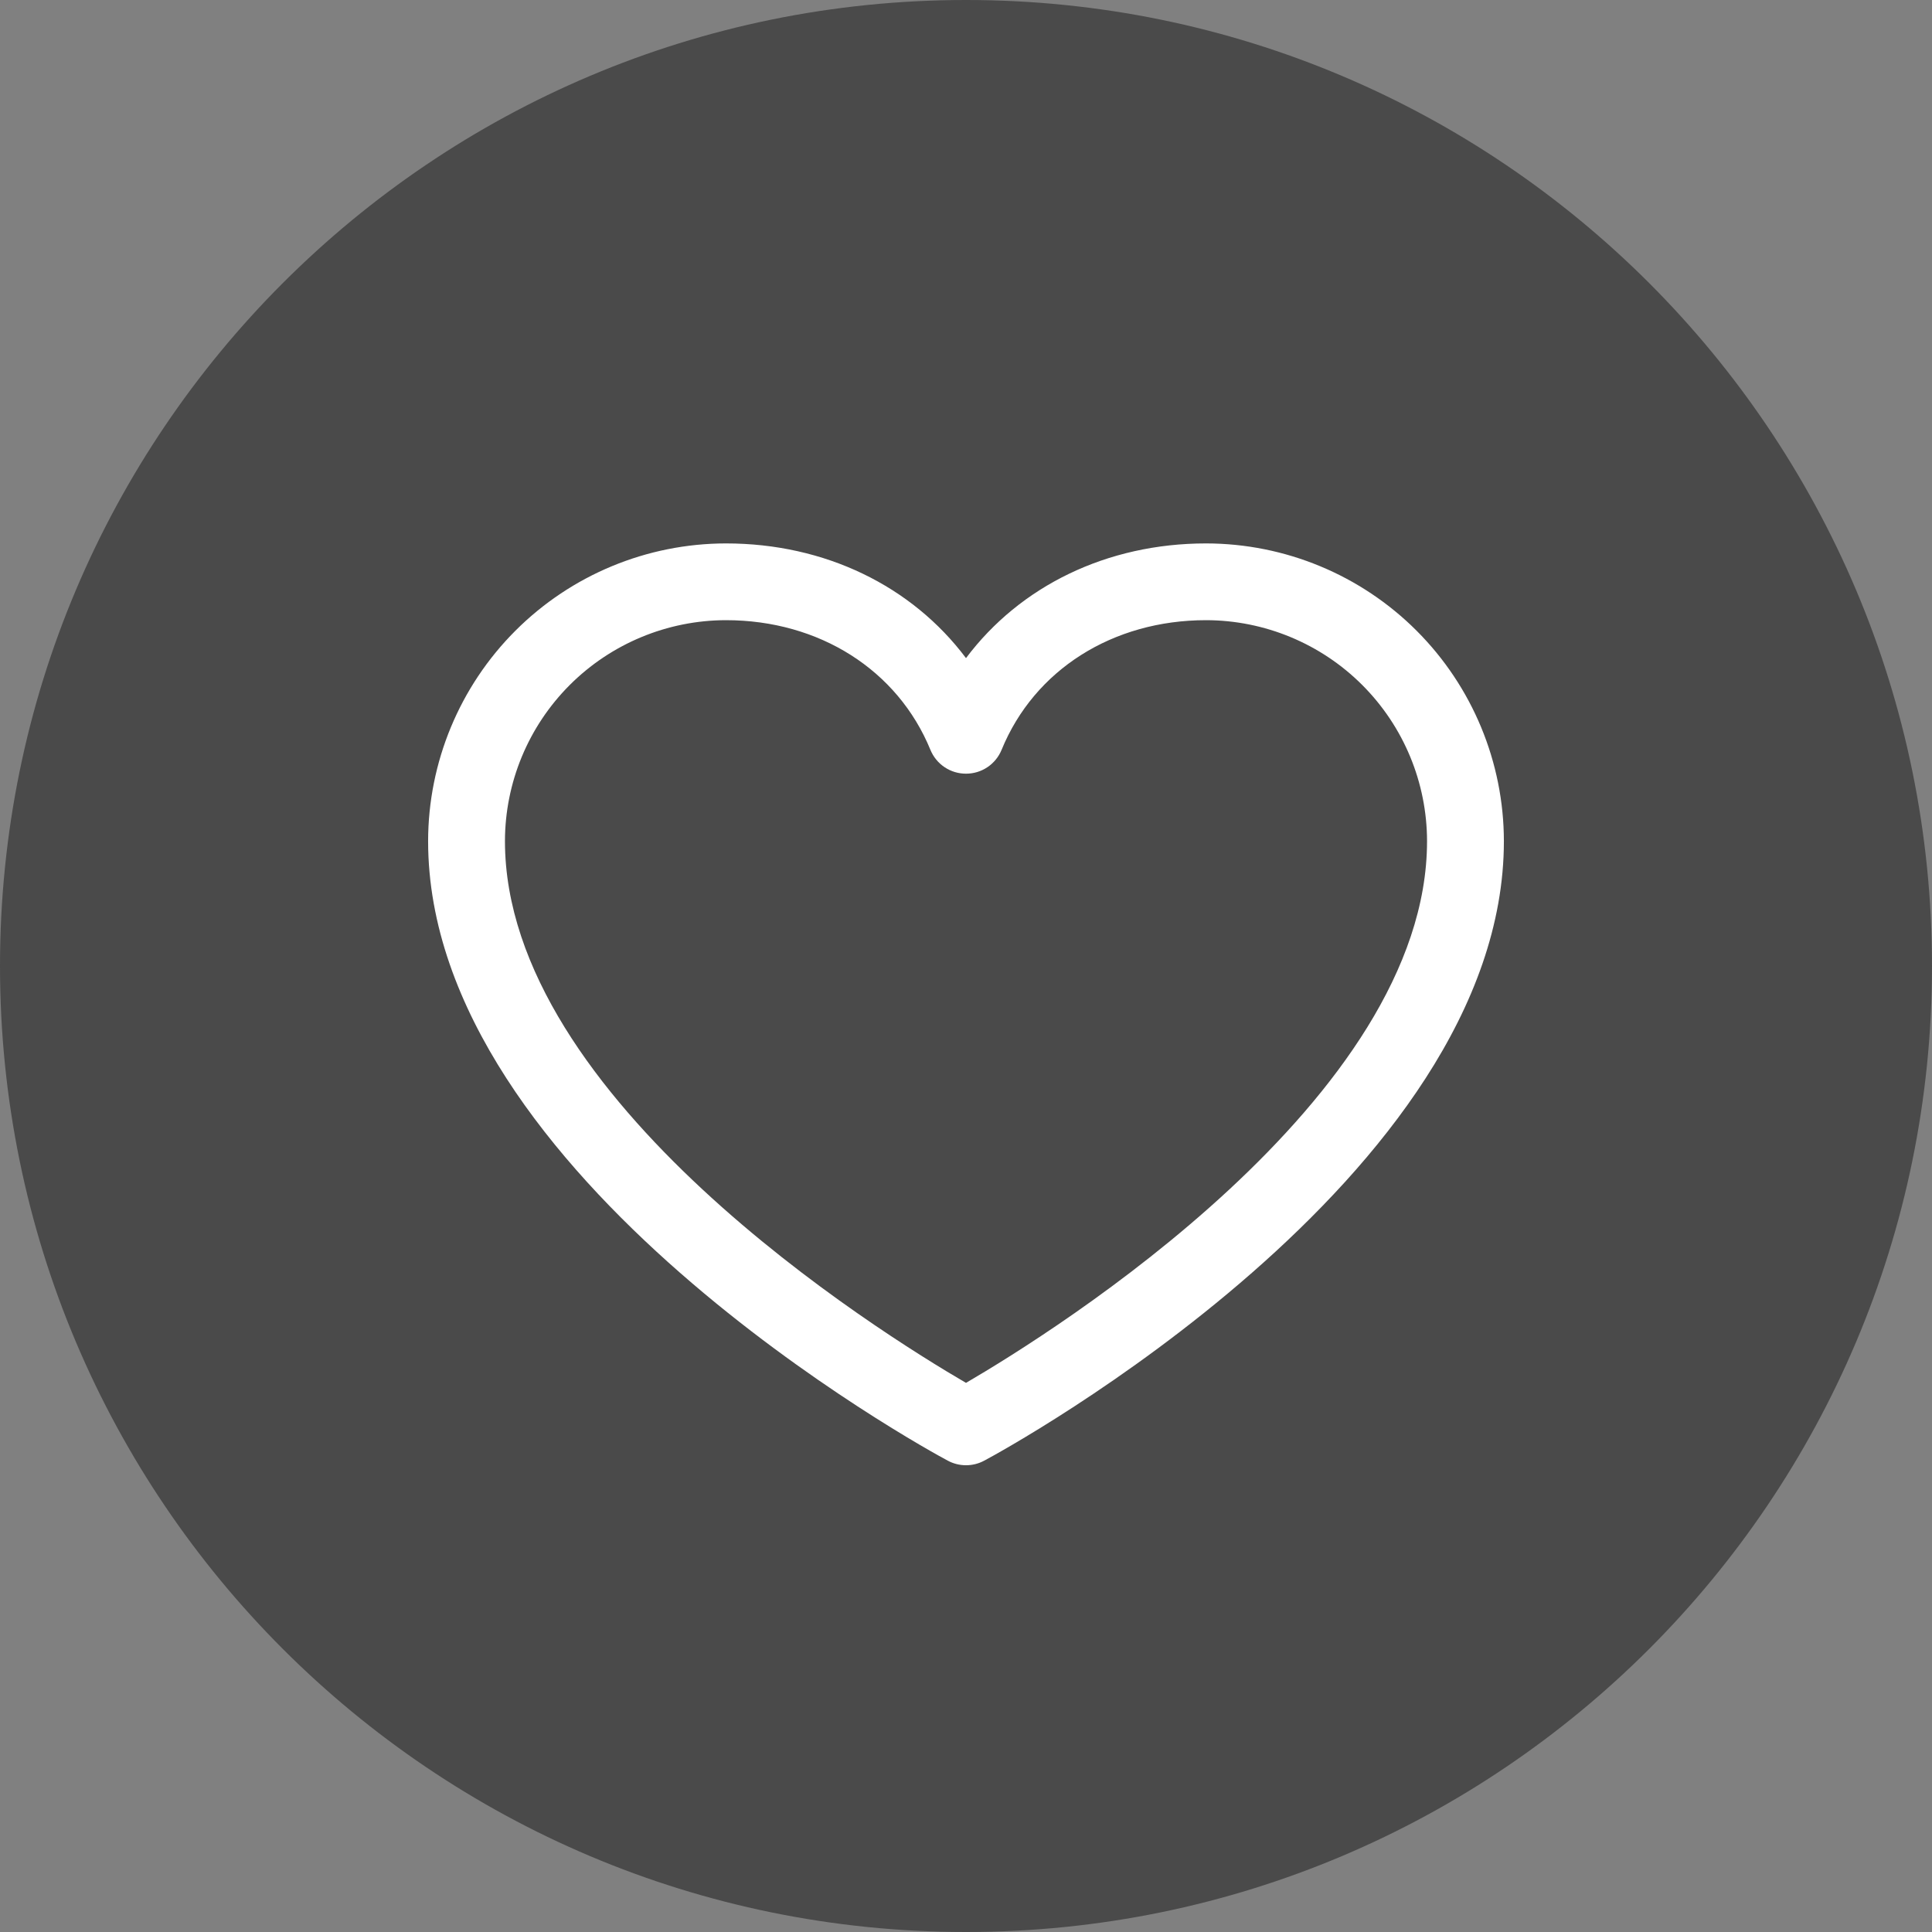
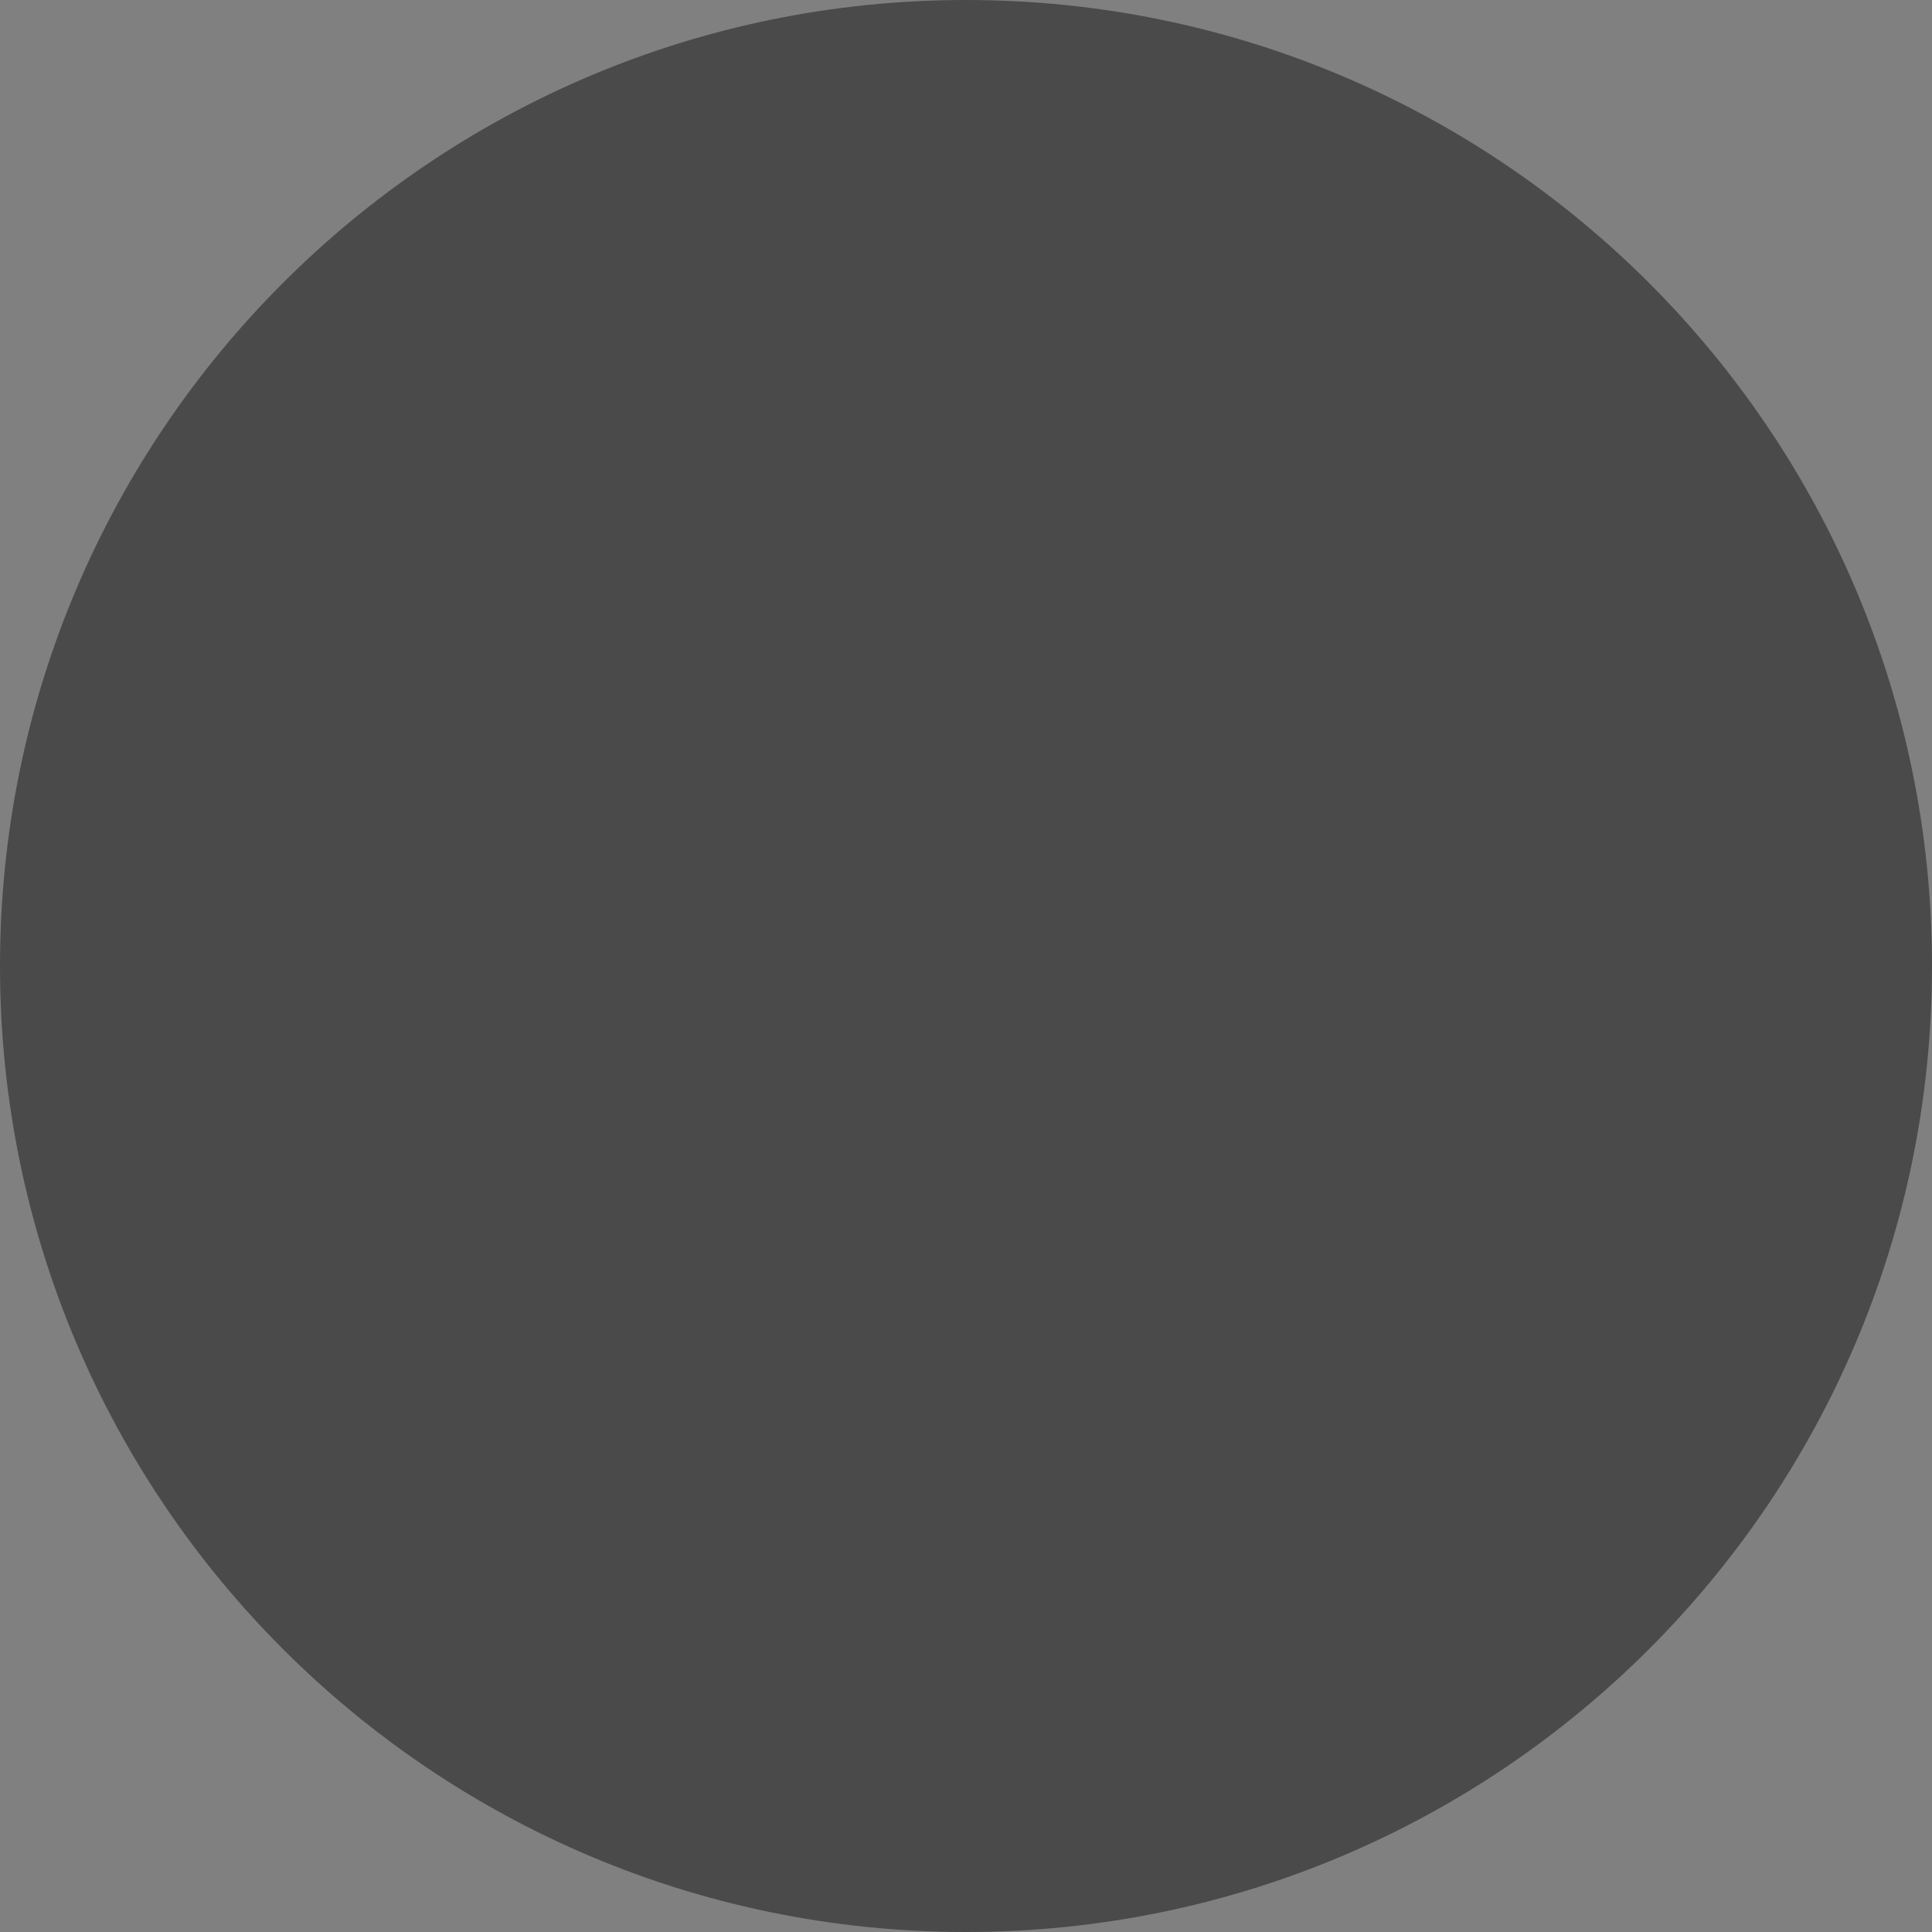
<svg xmlns="http://www.w3.org/2000/svg" width="22" height="22" viewBox="0 0 22 22" fill="none">
  <rect x="0" y="0" width="22" height="22" fill="#808080" stroke="none" />
  <path d="M0 11C0 4.925 4.925 0 11 0C17.075 0 22 4.925 22 11C22 17.075 17.075 22 11 22C4.925 22 0 17.075 0 11Z" fill="#4A4A4A" />
-   <path d="M13.734 6.188C12.605 6.188 11.616 6.673 11 7.494C10.384 6.673 9.395 6.188 8.266 6.188C7.367 6.189 6.505 6.546 5.869 7.182C5.234 7.817 4.876 8.679 4.875 9.578C4.875 13.406 10.551 16.505 10.793 16.633C10.856 16.667 10.928 16.685 11 16.685C11.072 16.685 11.144 16.667 11.207 16.633C11.449 16.505 17.125 13.406 17.125 9.578C17.124 8.679 16.766 7.817 16.131 7.182C15.495 6.546 14.633 6.189 13.734 6.188ZM11 15.747C10.001 15.165 5.75 12.514 5.75 9.578C5.751 8.911 6.016 8.272 6.488 7.8C6.959 7.329 7.599 7.063 8.266 7.062C9.329 7.062 10.222 7.629 10.595 8.539C10.628 8.619 10.684 8.688 10.756 8.736C10.829 8.785 10.913 8.81 11 8.81C11.087 8.81 11.171 8.785 11.244 8.736C11.316 8.688 11.372 8.619 11.405 8.539C11.778 7.627 12.671 7.062 13.734 7.062C14.401 7.063 15.041 7.329 15.512 7.8C15.984 8.272 16.249 8.911 16.25 9.578C16.25 12.51 11.998 15.165 11 15.747Z" fill="white" />
</svg>